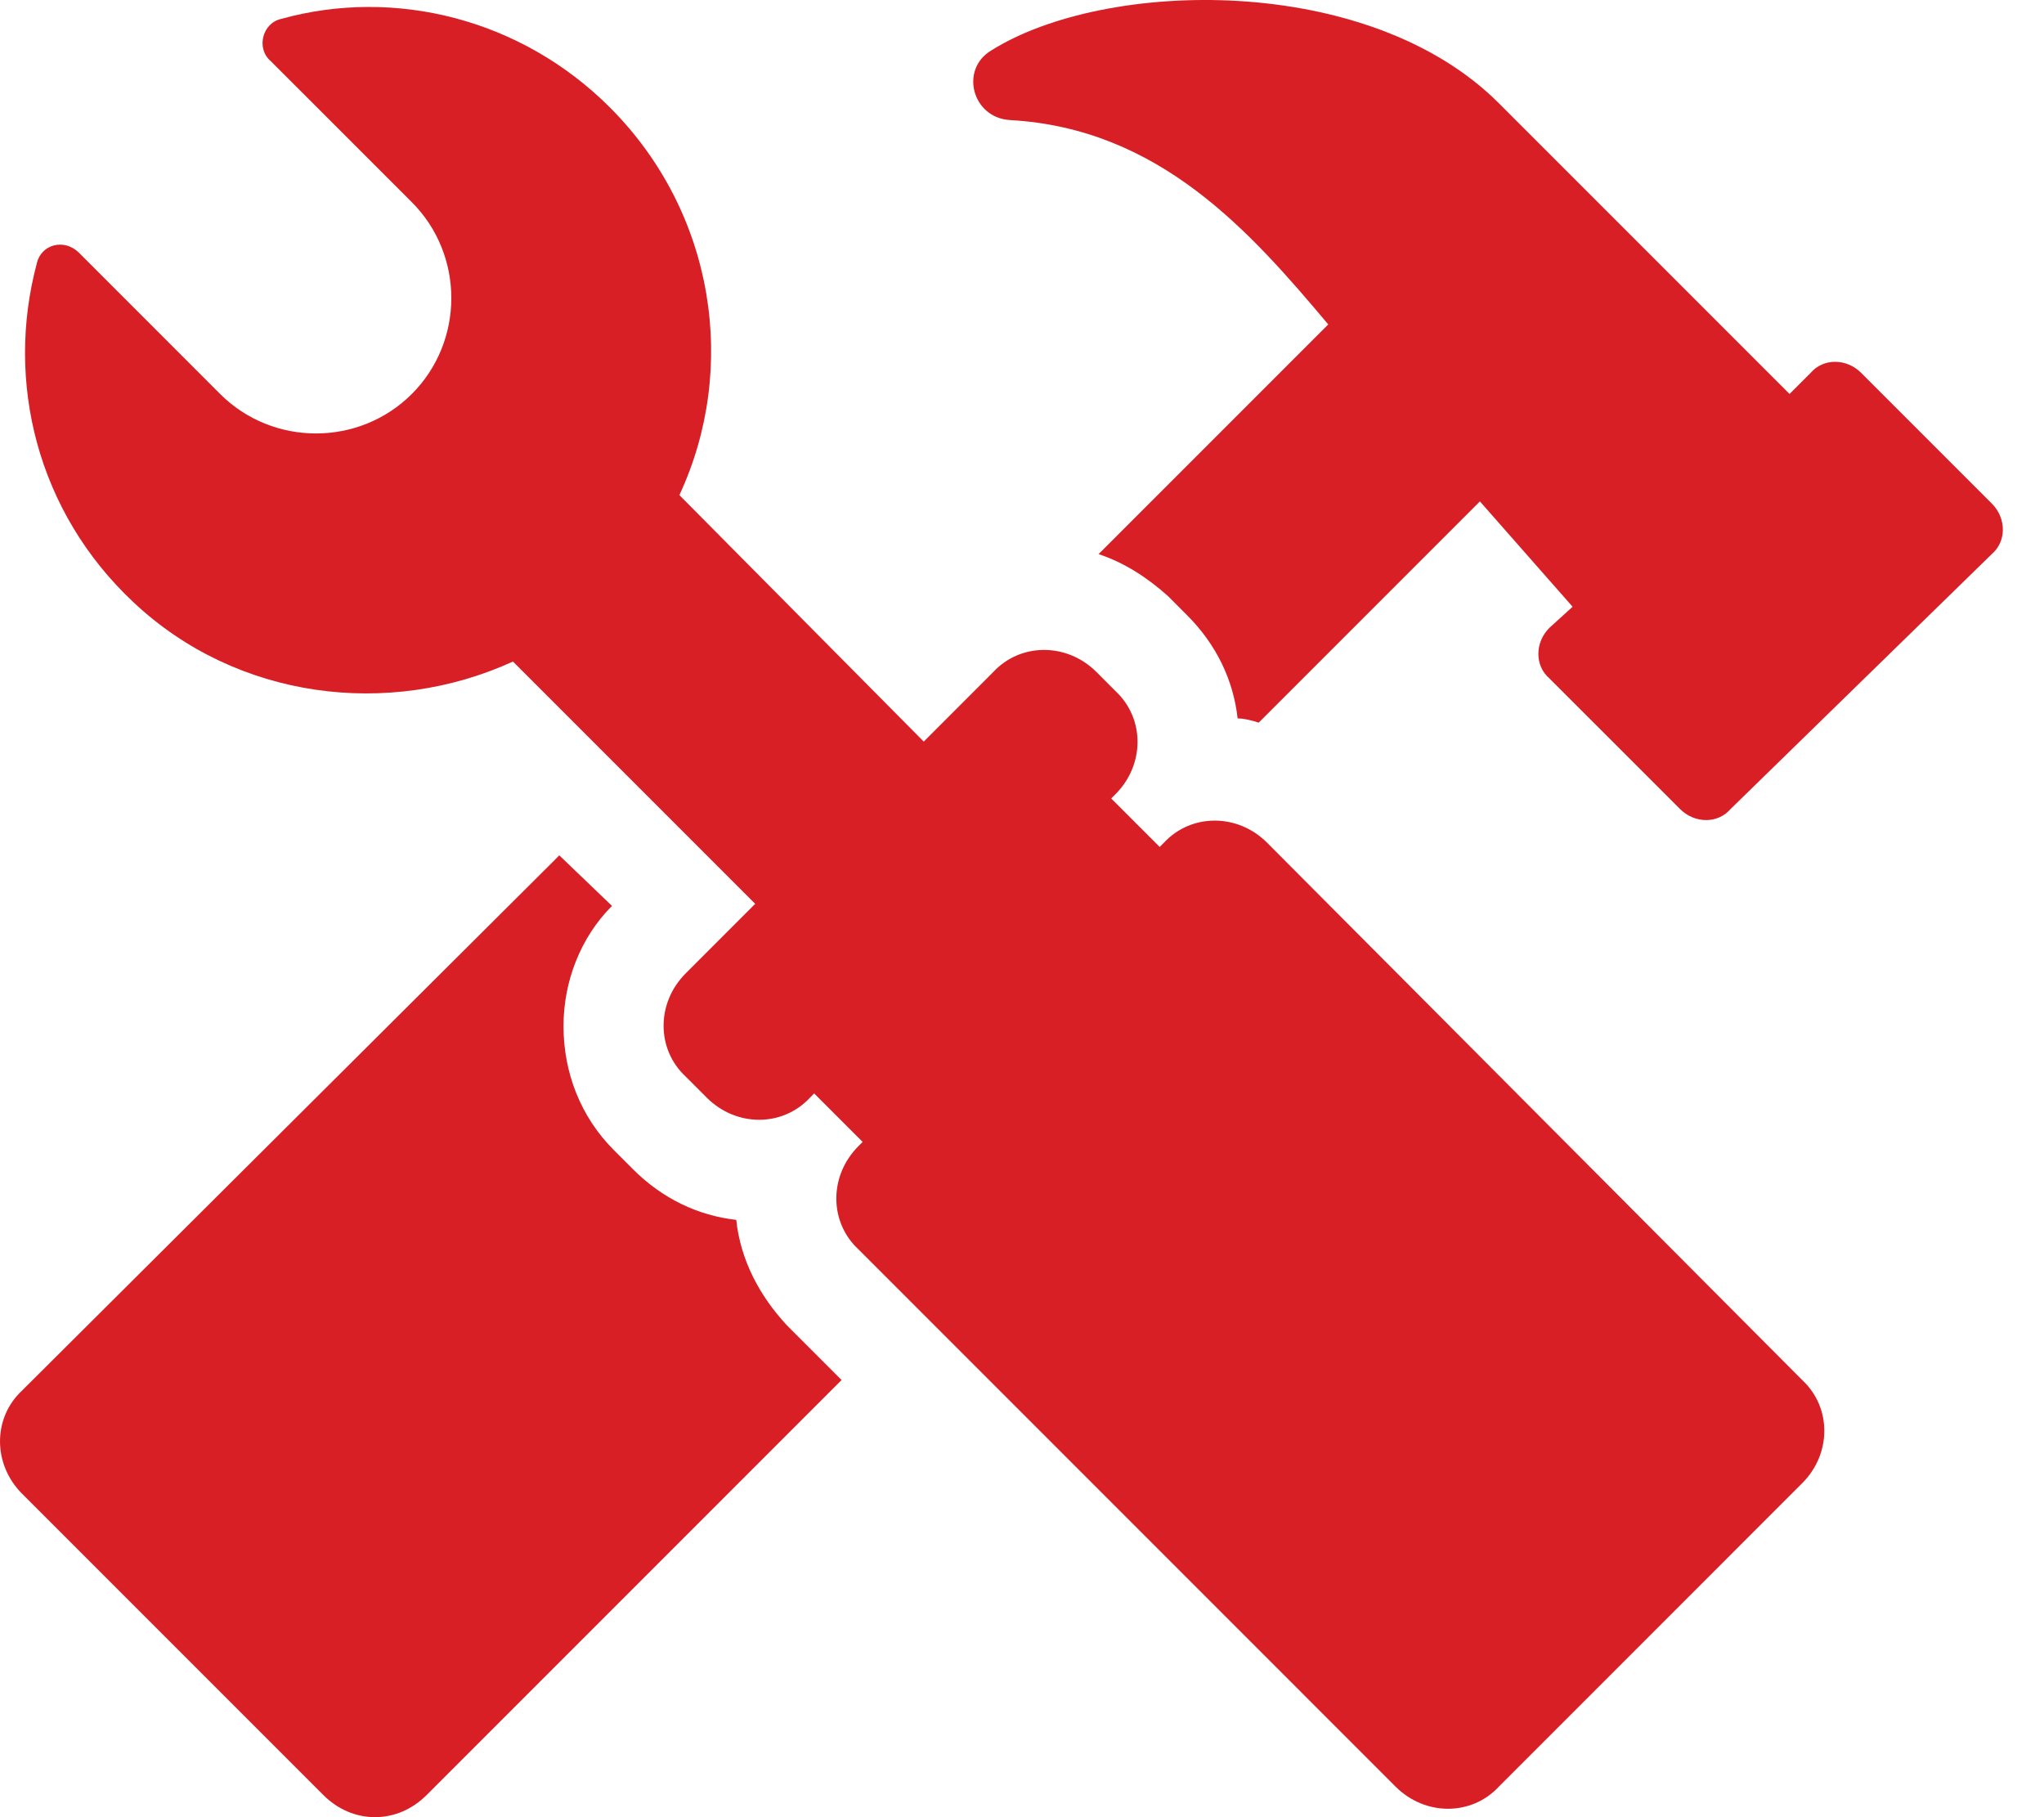
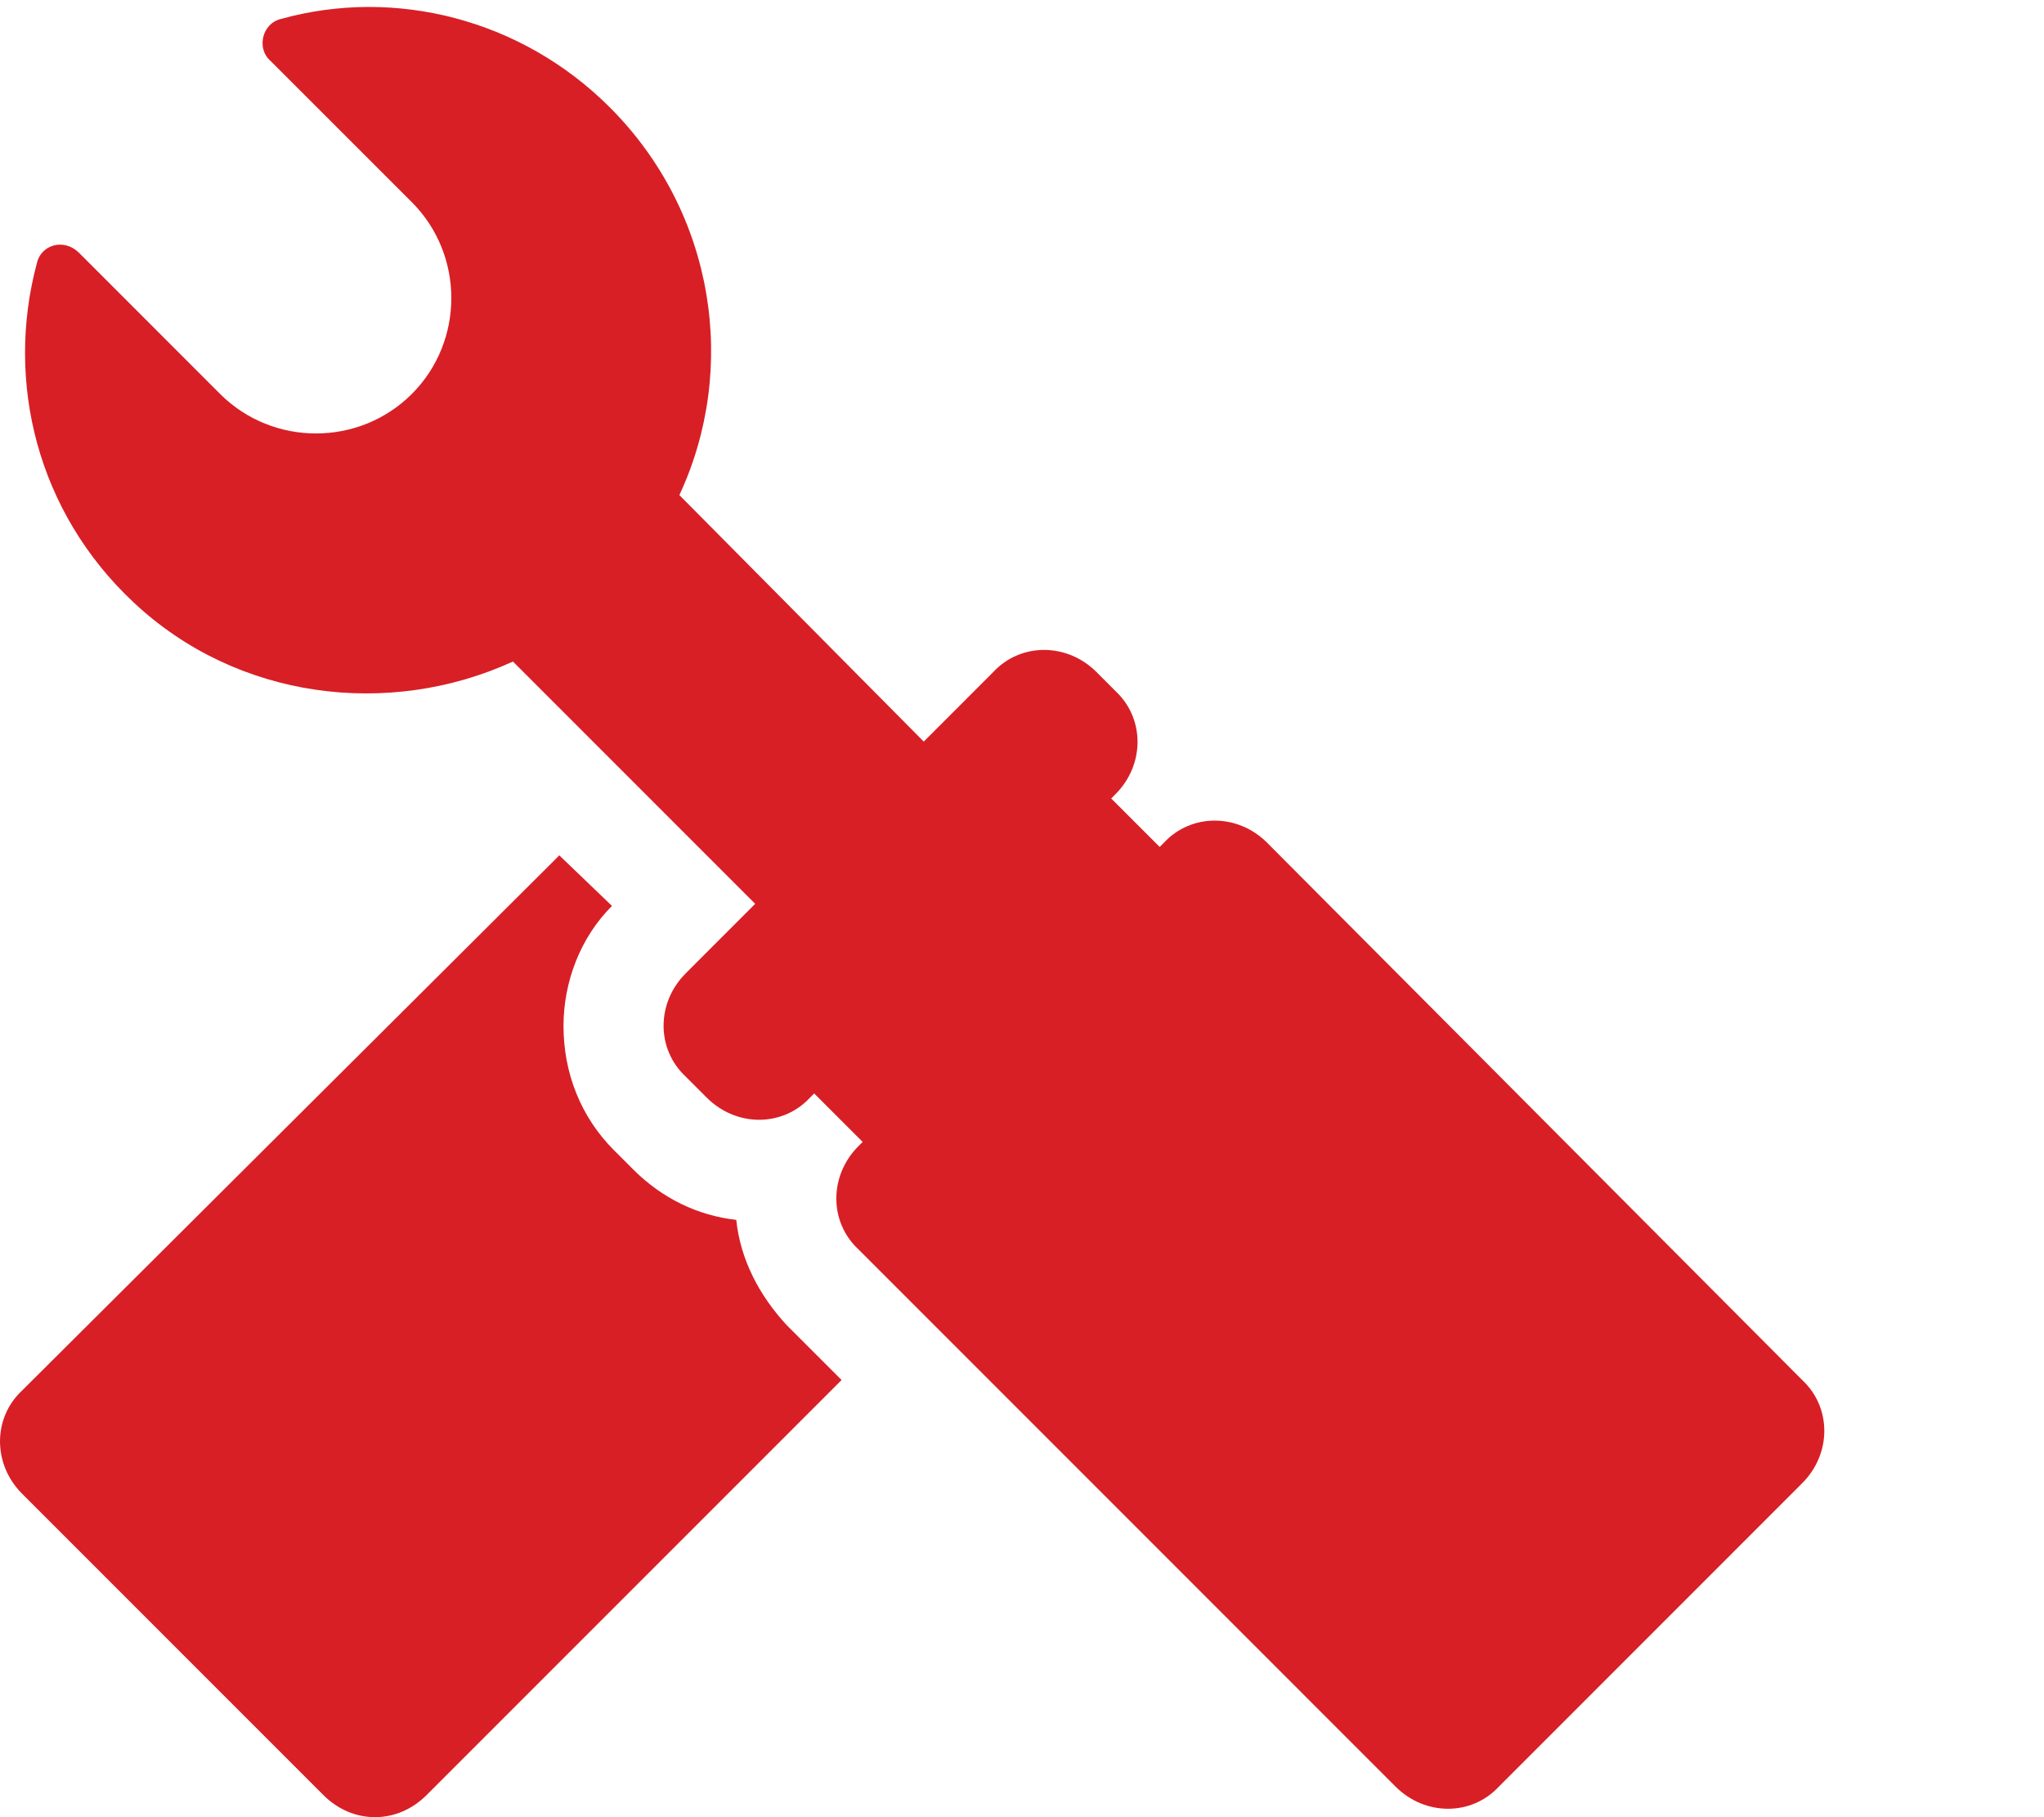
<svg xmlns="http://www.w3.org/2000/svg" width="45px" height="40px" viewBox="0 0 45 40" version="1.1">
  <title>noun-tools-1599868</title>
  <g id="Page-1" stroke="none" stroke-width="1" fill="none" fill-rule="evenodd">
    <g id="Medium-Copy-11" transform="translate(-582, -2654)" fill="#D81F26" fill-rule="nonzero">
      <g id="noun-tools-1599868" transform="translate(582, 2654)">
-         <path d="M43.85,11.083 L40.975,8.208 C40.651,7.883 40.14,7.883 39.862,8.208 L39.398,8.672 C39.398,8.672 33.23,2.503 32.998,2.272 C30.123,-0.604 24.325,-0.465 21.821,1.112 C21.125,1.53 21.404,2.596 22.238,2.643 C25.531,2.828 27.526,5.101 29.242,7.141 L24.186,12.197 C24.743,12.382 25.253,12.707 25.717,13.124 L26.134,13.542 C26.784,14.191 27.155,14.979 27.247,15.814 C27.387,15.814 27.572,15.86 27.711,15.907 L32.581,11.037 L34.622,13.356 L34.111,13.82 C33.787,14.144 33.787,14.655 34.111,14.933 L36.987,17.808 C37.311,18.133 37.822,18.133 38.1,17.808 L43.851,12.196 C44.175,11.918 44.175,11.408 43.851,11.084 L43.85,11.083 Z" id="Path" />
-         <path d="M16.209,26.852 C15.374,26.759 14.586,26.388 13.937,25.739 L13.519,25.321 C12.777,24.579 12.406,23.605 12.406,22.585 C12.406,21.611 12.777,20.637 13.473,19.941 L12.313,18.828 L12.174,18.968 L0.487,30.608 C-0.162,31.211 -0.162,32.232 0.487,32.881 L7.119,39.513 C7.768,40.162 8.742,40.162 9.392,39.513 L18.528,30.377 L17.322,29.171 C16.719,28.521 16.302,27.733 16.209,26.852 L16.209,26.852 Z" id="Path" />
+         <path d="M16.209,26.852 C15.374,26.759 14.586,26.388 13.937,25.739 L13.519,25.321 C12.777,24.579 12.406,23.605 12.406,22.585 C12.406,21.611 12.777,20.637 13.473,19.941 L12.313,18.828 L12.174,18.968 L0.487,30.608 C-0.162,31.211 -0.162,32.232 0.487,32.881 L7.119,39.513 C7.768,40.162 8.742,40.162 9.392,39.513 L18.528,30.377 L17.322,29.171 C16.719,28.521 16.302,27.733 16.209,26.852 Z" id="Path" />
        <path d="M27.896,18.55 C27.247,17.901 26.227,17.901 25.624,18.55 L25.531,18.643 L24.464,17.576 L24.557,17.483 C25.206,16.834 25.206,15.814 24.557,15.211 L24.14,14.793 C23.49,14.144 22.47,14.144 21.867,14.793 L20.337,16.324 L14.957,10.898 C16.255,8.115 15.745,4.683 13.426,2.364 C11.478,0.416 8.696,-0.279 6.191,0.416 C5.774,0.509 5.635,1.066 5.959,1.344 L9.067,4.451 C10.226,5.611 10.226,7.512 9.067,8.672 C7.907,9.831 6.006,9.831 4.846,8.672 L1.739,5.564 C1.414,5.24 0.904,5.379 0.811,5.796 C0.116,8.393 0.811,11.269 2.945,13.263 C5.217,15.396 8.557,15.814 11.293,14.562 L16.626,19.895 L15.096,21.426 C14.447,22.075 14.447,23.095 15.096,23.698 L15.56,24.162 C16.209,24.811 17.229,24.811 17.832,24.162 L17.925,24.069 L18.992,25.136 L18.899,25.229 C18.25,25.878 18.25,26.898 18.899,27.501 L30.725,39.328 C31.375,39.977 32.395,39.977 32.998,39.328 L39.676,32.649 C40.326,32 40.326,30.98 39.676,30.377 L27.896,18.55 Z" id="Path" />
      </g>
    </g>
  </g>
</svg>